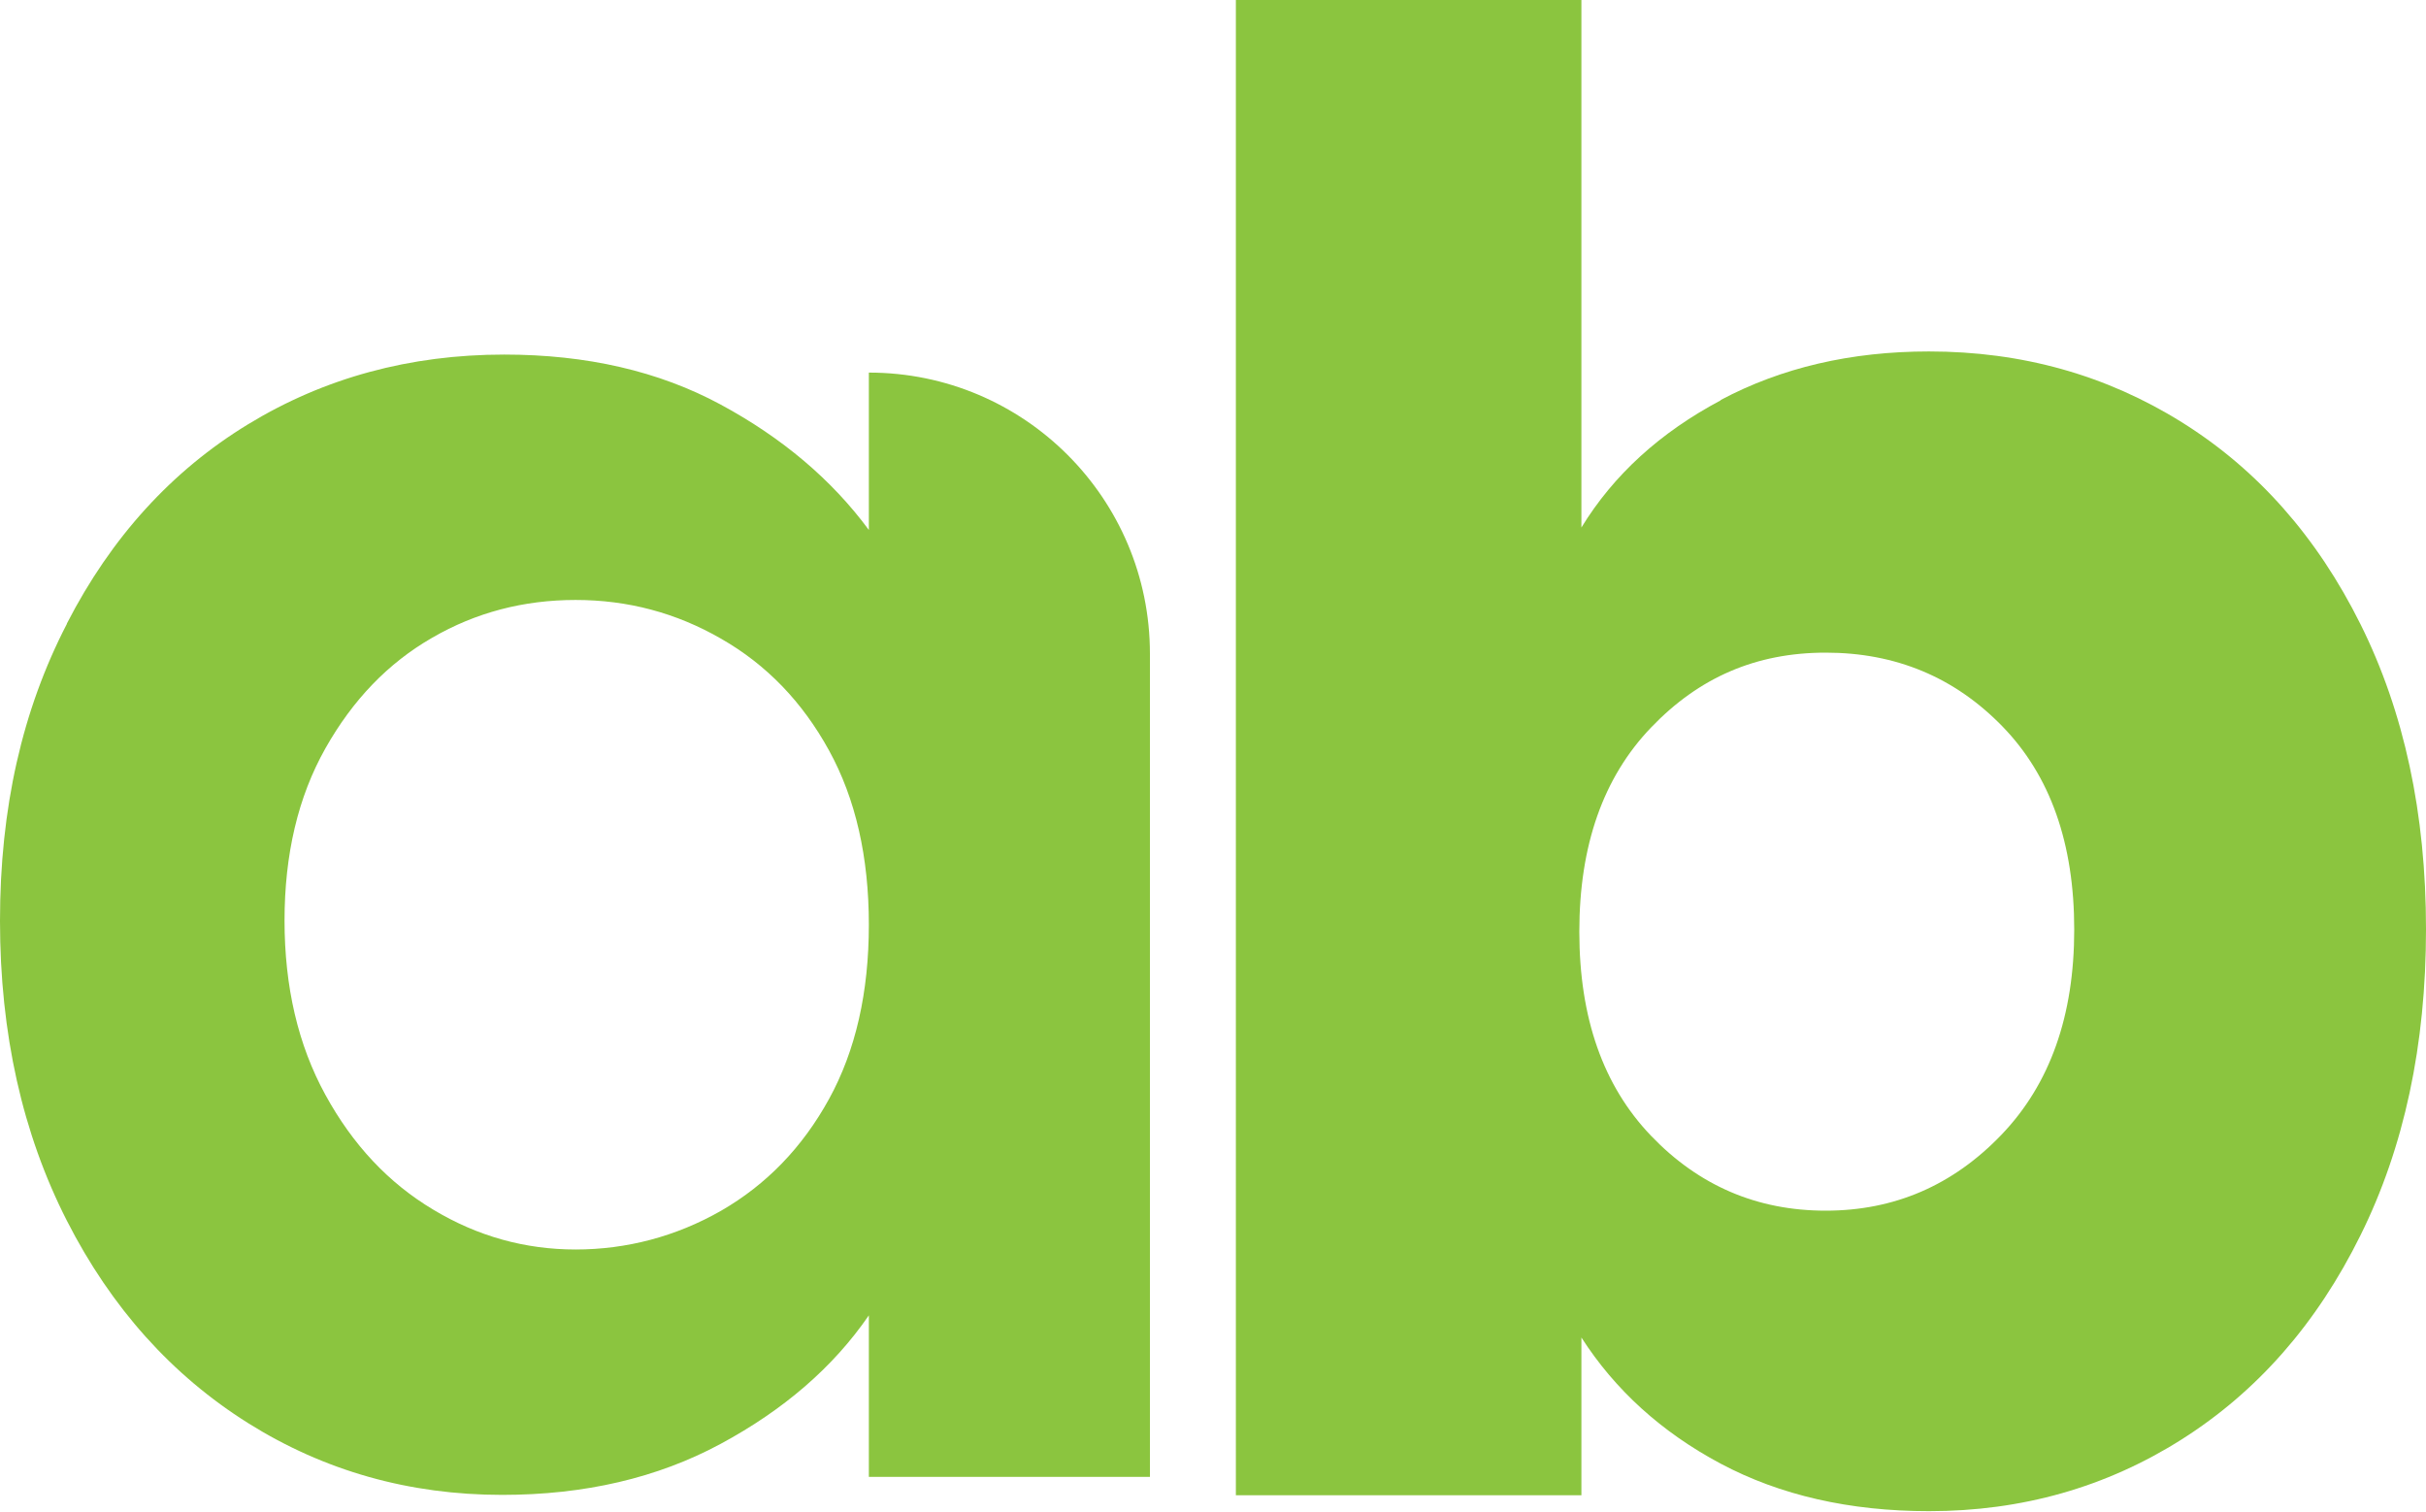
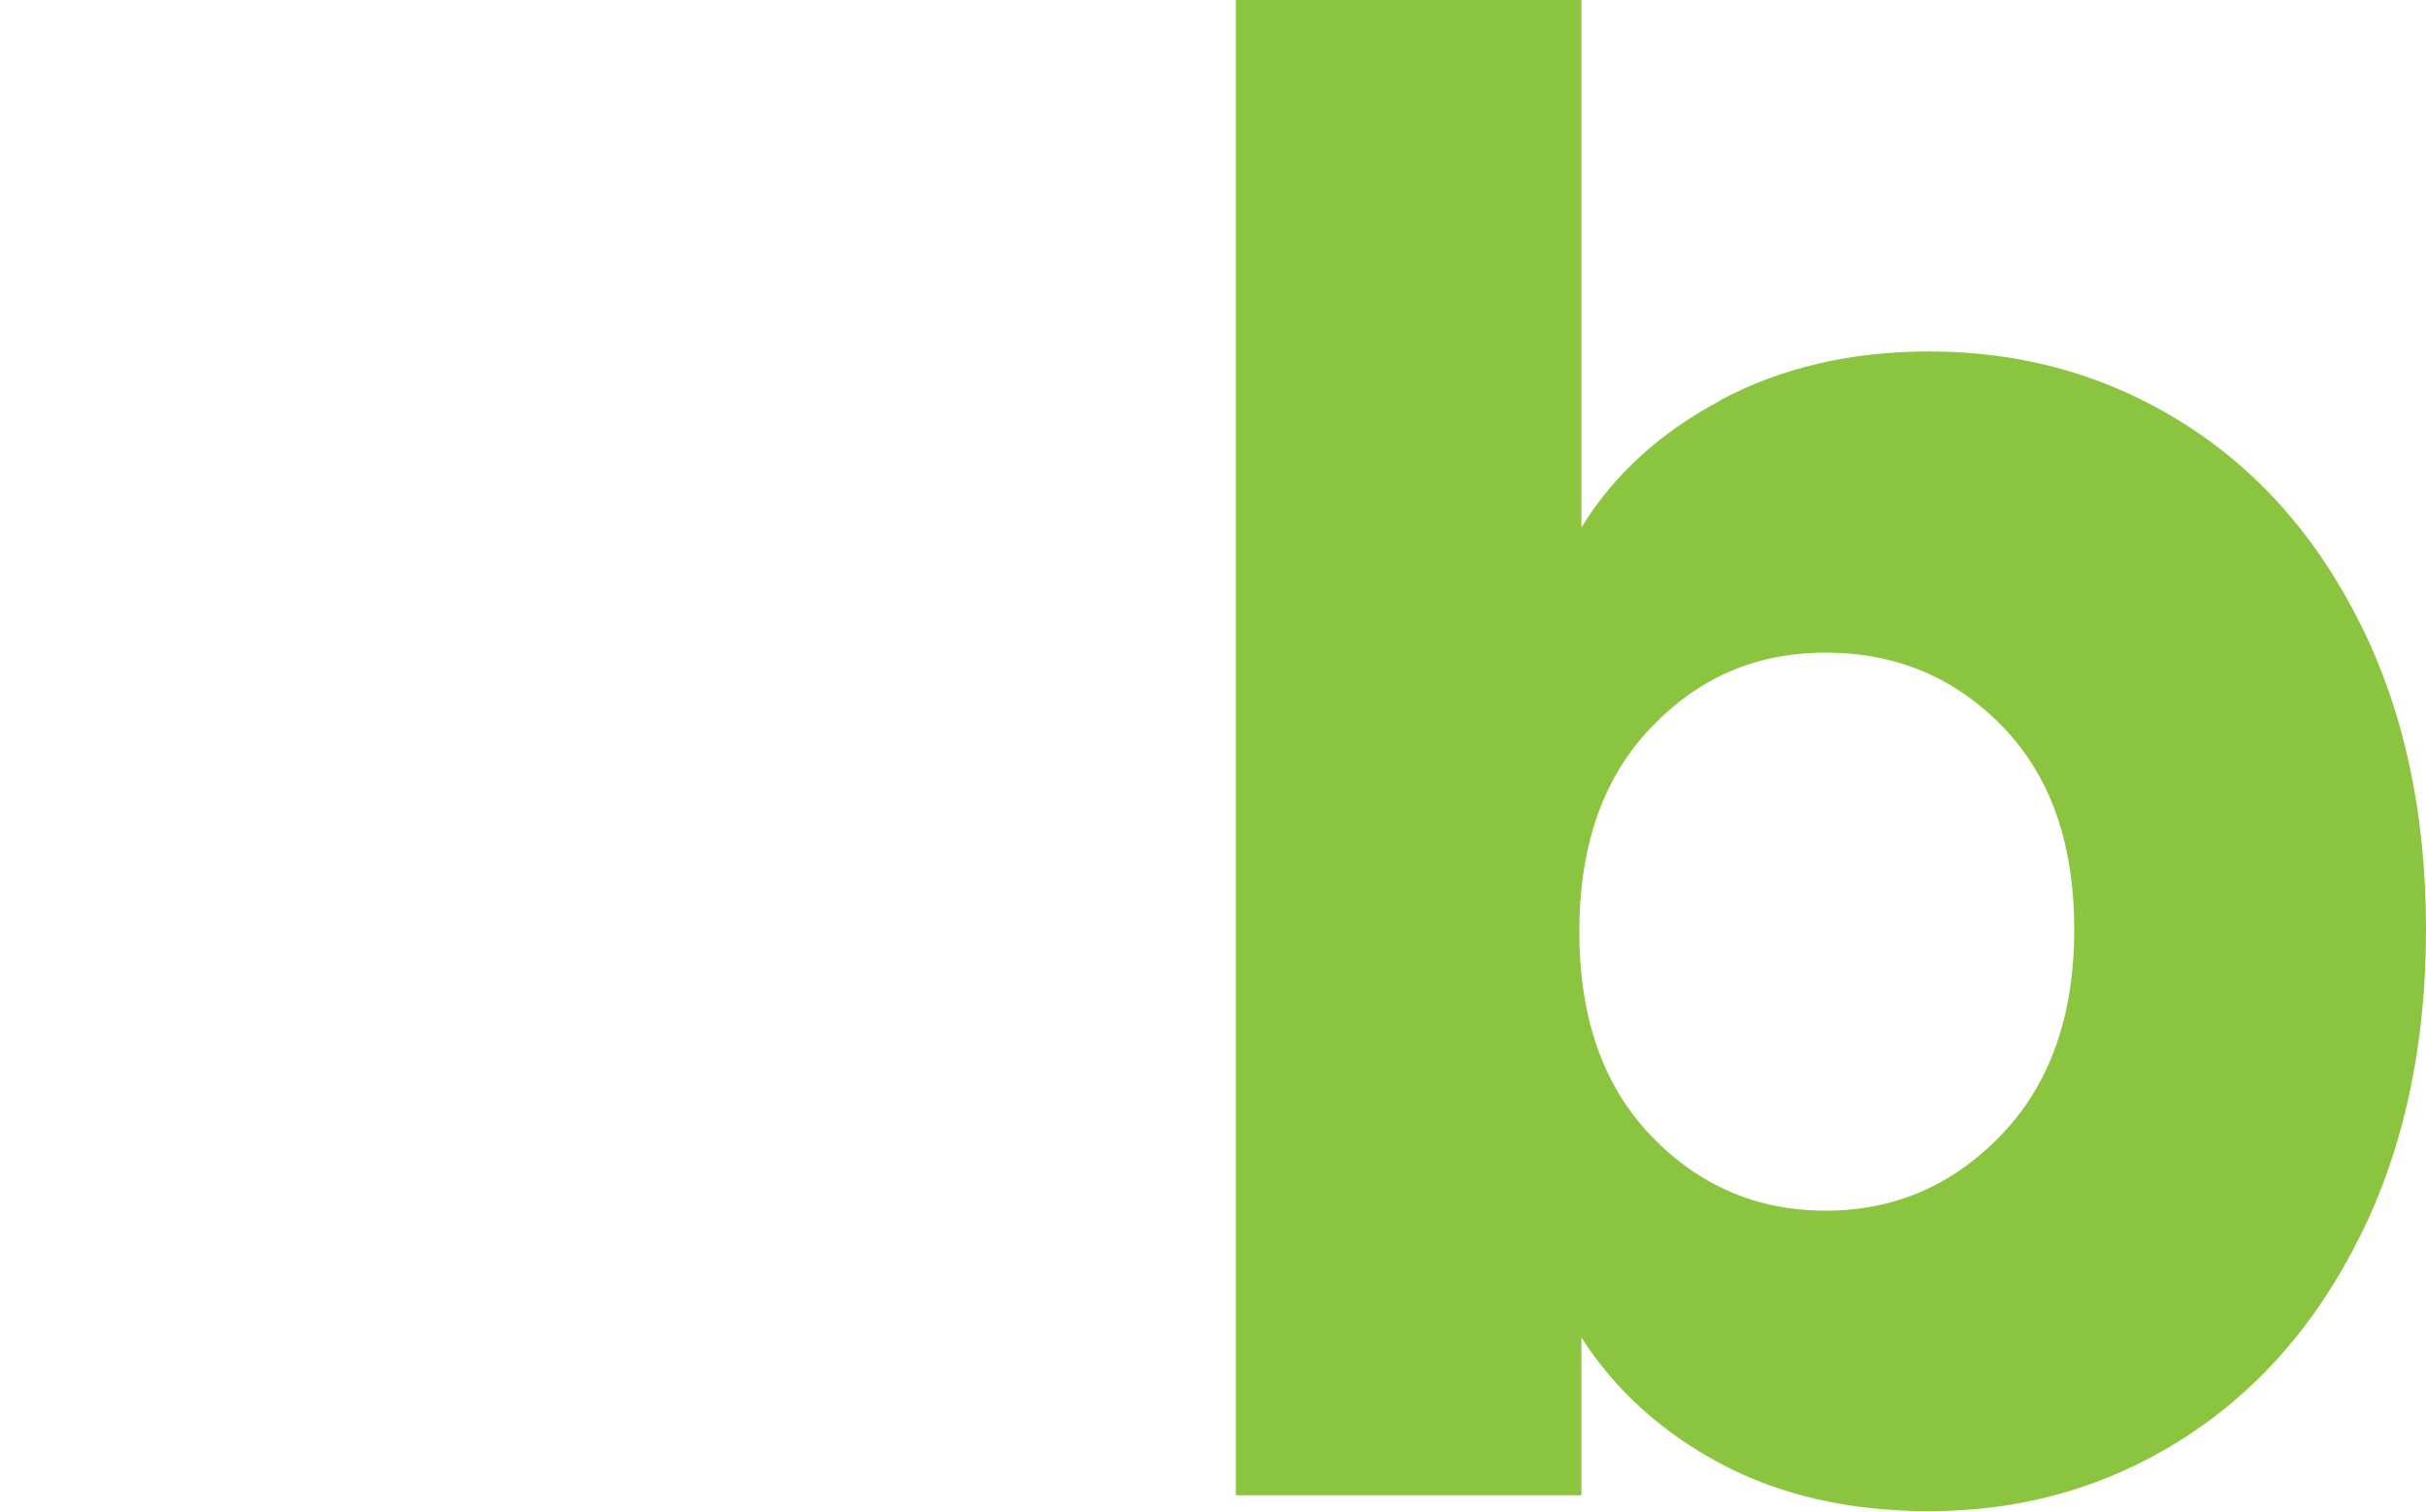
<svg xmlns="http://www.w3.org/2000/svg" id="Camada_2" viewBox="0 0 70 43.61">
  <defs>
    <style>
      .cls-1 {
        fill: #8bc53f;
      }
    </style>
  </defs>
  <g id="Camada_1-2" data-name="Camada_1">
    <g>
      <path class="cls-1" d="M49.65,11.54c1.75-.93,3.75-1.4,6.01-1.4,2.68,0,5.11.68,7.29,2.04,2.18,1.36,3.9,3.3,5.16,5.83,1.26,2.53,1.89,5.46,1.89,8.8s-.63,6.29-1.89,8.83c-1.26,2.55-2.98,4.51-5.16,5.89-2.18,1.38-4.61,2.07-7.29,2.07-2.29,0-4.3-.46-6.01-1.37-1.71-.91-3.05-2.13-4.02-3.64v4.55h-9.97V0h9.97v15.22c.93-1.52,2.27-2.74,4.02-3.67ZM57.78,20.96c-1.38-1.42-3.08-2.13-5.1-2.13s-3.66.72-5.04,2.16c-1.38,1.44-2.07,3.4-2.07,5.89s.69,4.45,2.07,5.89c1.38,1.44,3.06,2.16,5.04,2.16s3.67-.73,5.07-2.19c1.4-1.46,2.1-3.43,2.1-5.92s-.69-4.44-2.07-5.86Z" />
-       <path class="cls-1" d="M1.93,17.99c1.28-2.49,3.03-4.41,5.23-5.75,2.2-1.34,4.67-2.01,7.39-2.01,2.38,0,4.46.48,6.24,1.44,1.78.96,3.21,2.17,4.28,3.62v-4.54h0c4.48,0,8.11,3.63,8.11,8.11v23.75h-8.11v-4.66c-1.03,1.5-2.46,2.73-4.28,3.71-1.82.98-3.92,1.47-6.3,1.47-2.68,0-5.13-.69-7.33-2.07-2.2-1.38-3.95-3.33-5.23-5.84-1.28-2.51-1.93-5.4-1.93-8.65s.64-6.08,1.93-8.57ZM23.92,21.65c-.77-1.4-1.8-2.47-3.11-3.22-1.3-.75-2.7-1.12-4.2-1.12s-2.88.36-4.14,1.09c-1.27.73-2.29,1.79-3.08,3.19-.79,1.4-1.18,3.06-1.18,4.97s.39,3.59,1.18,5.03c.79,1.44,1.82,2.54,3.11,3.31,1.28.77,2.65,1.15,4.11,1.15s2.89-.37,4.2-1.12c1.3-.75,2.34-1.82,3.11-3.22.77-1.4,1.15-3.08,1.15-5.03s-.38-3.63-1.15-5.03Z" />
    </g>
  </g>
</svg>